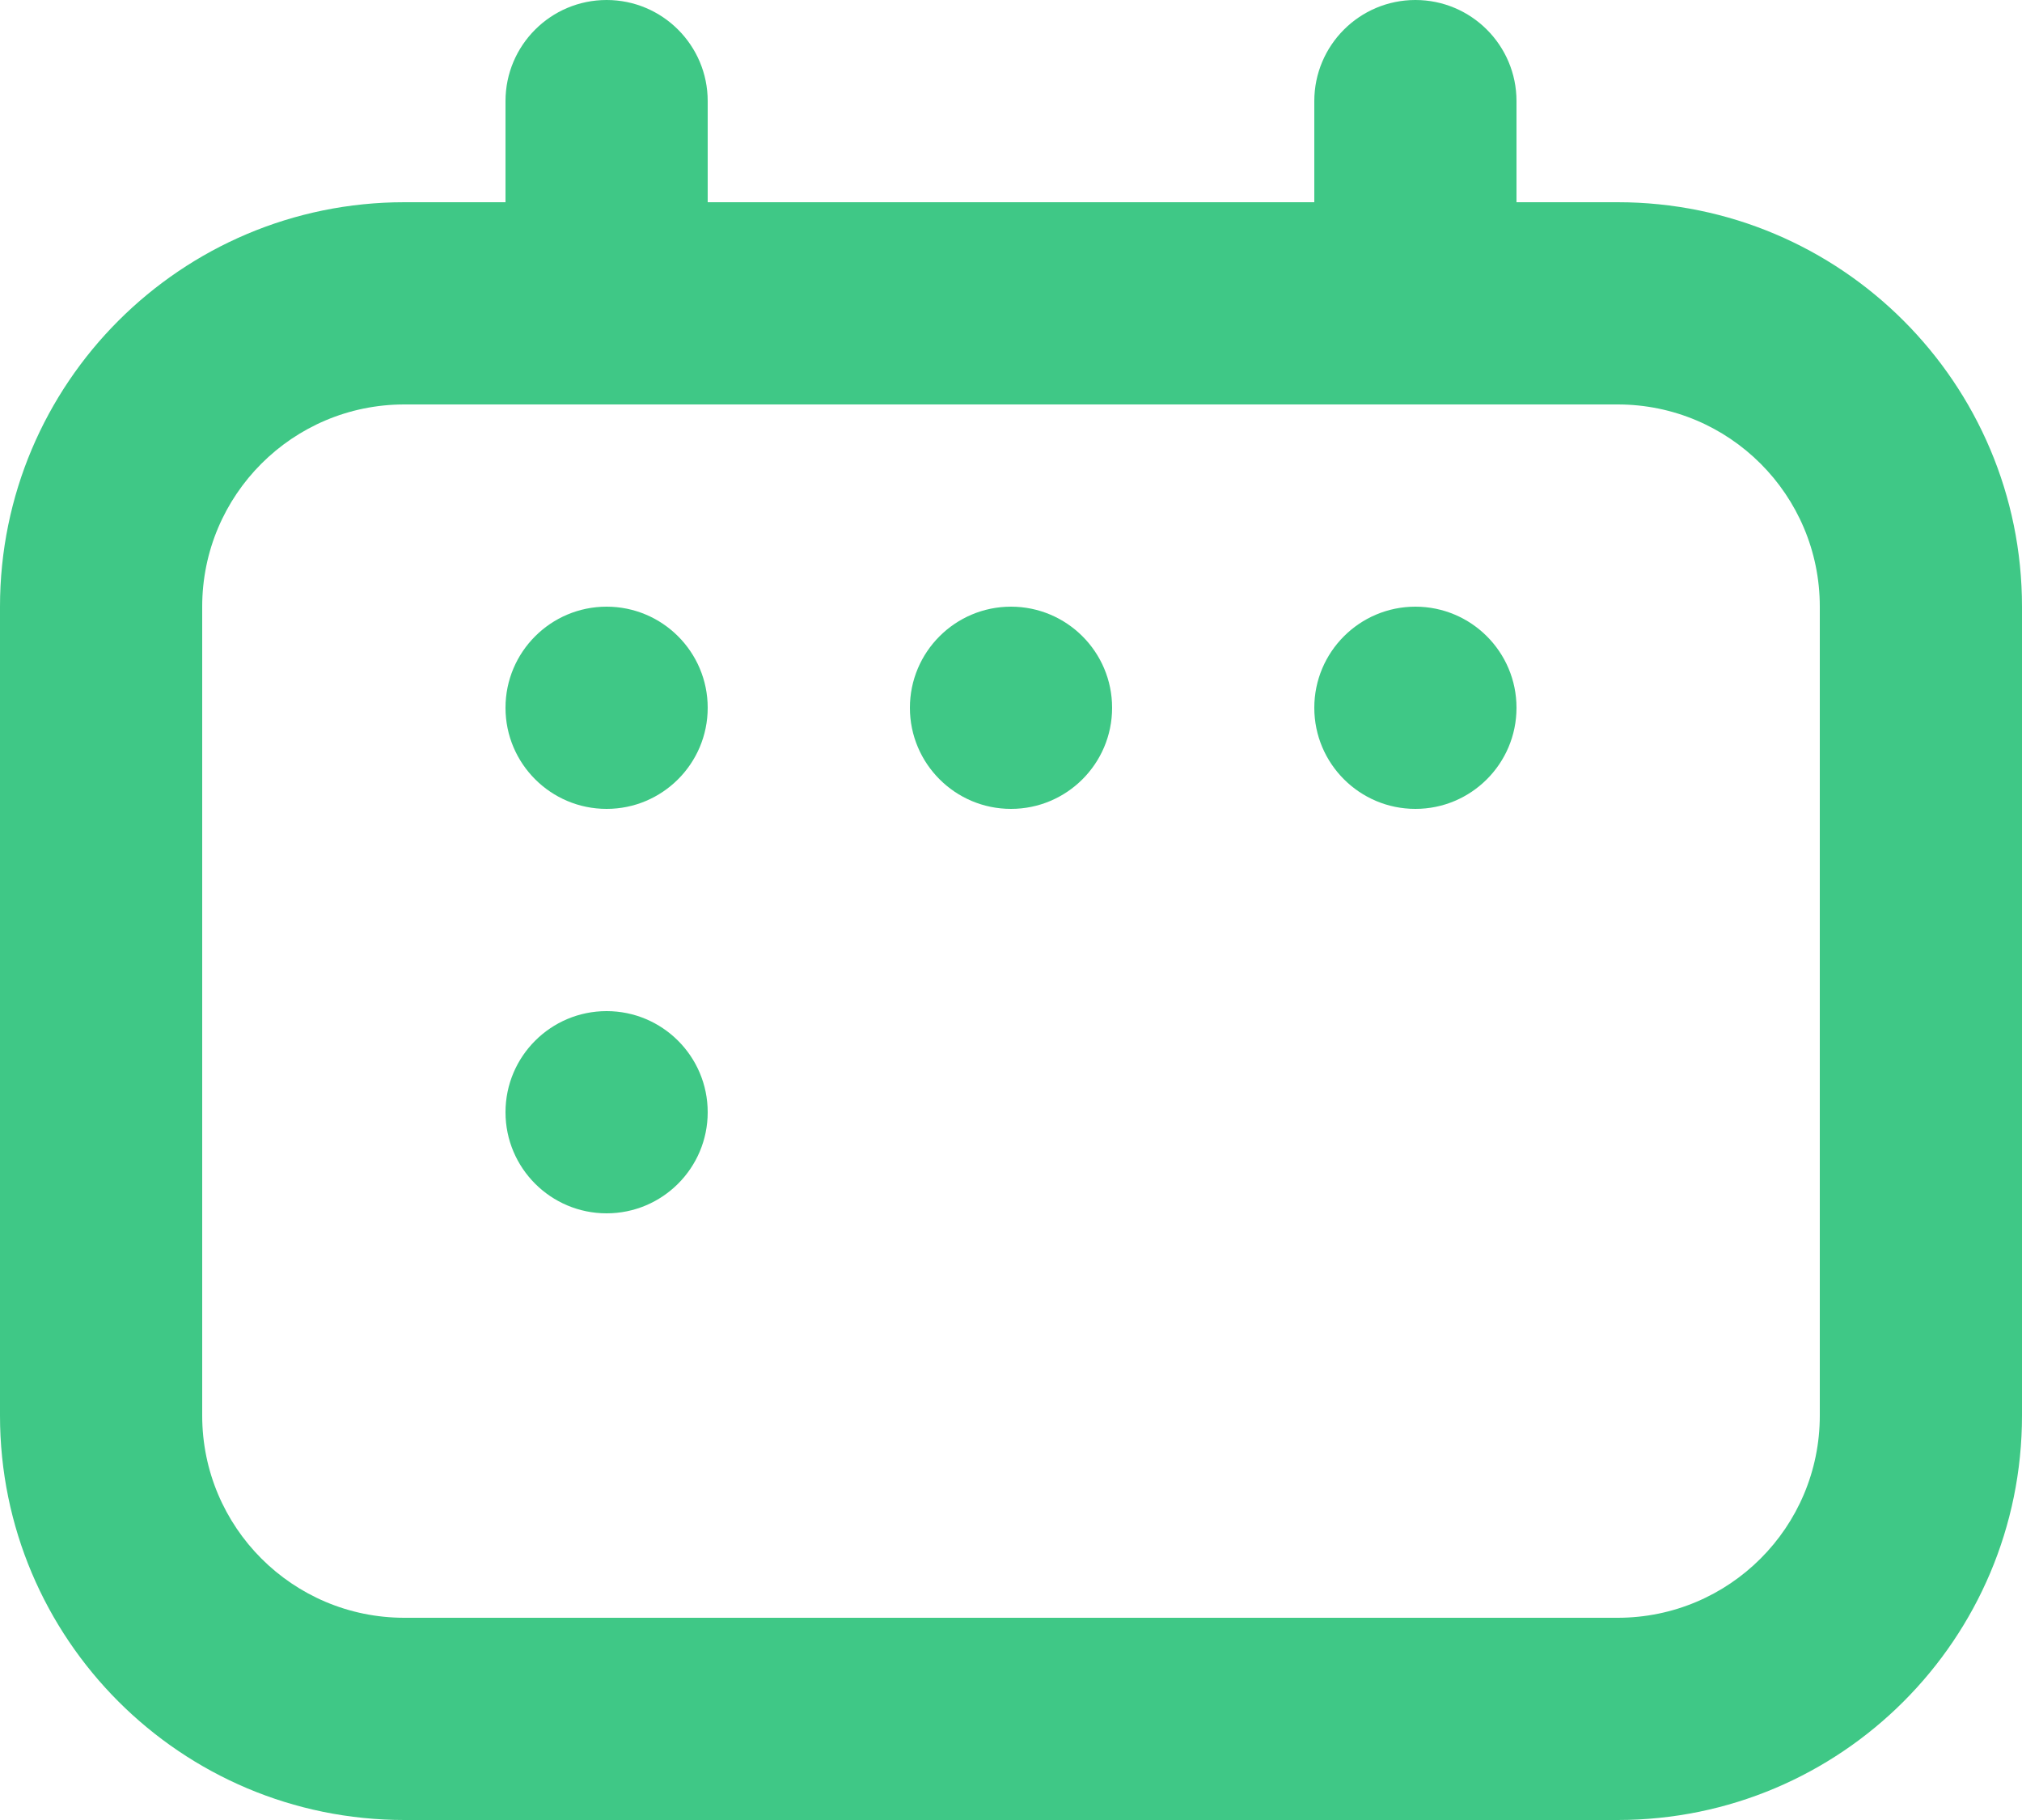
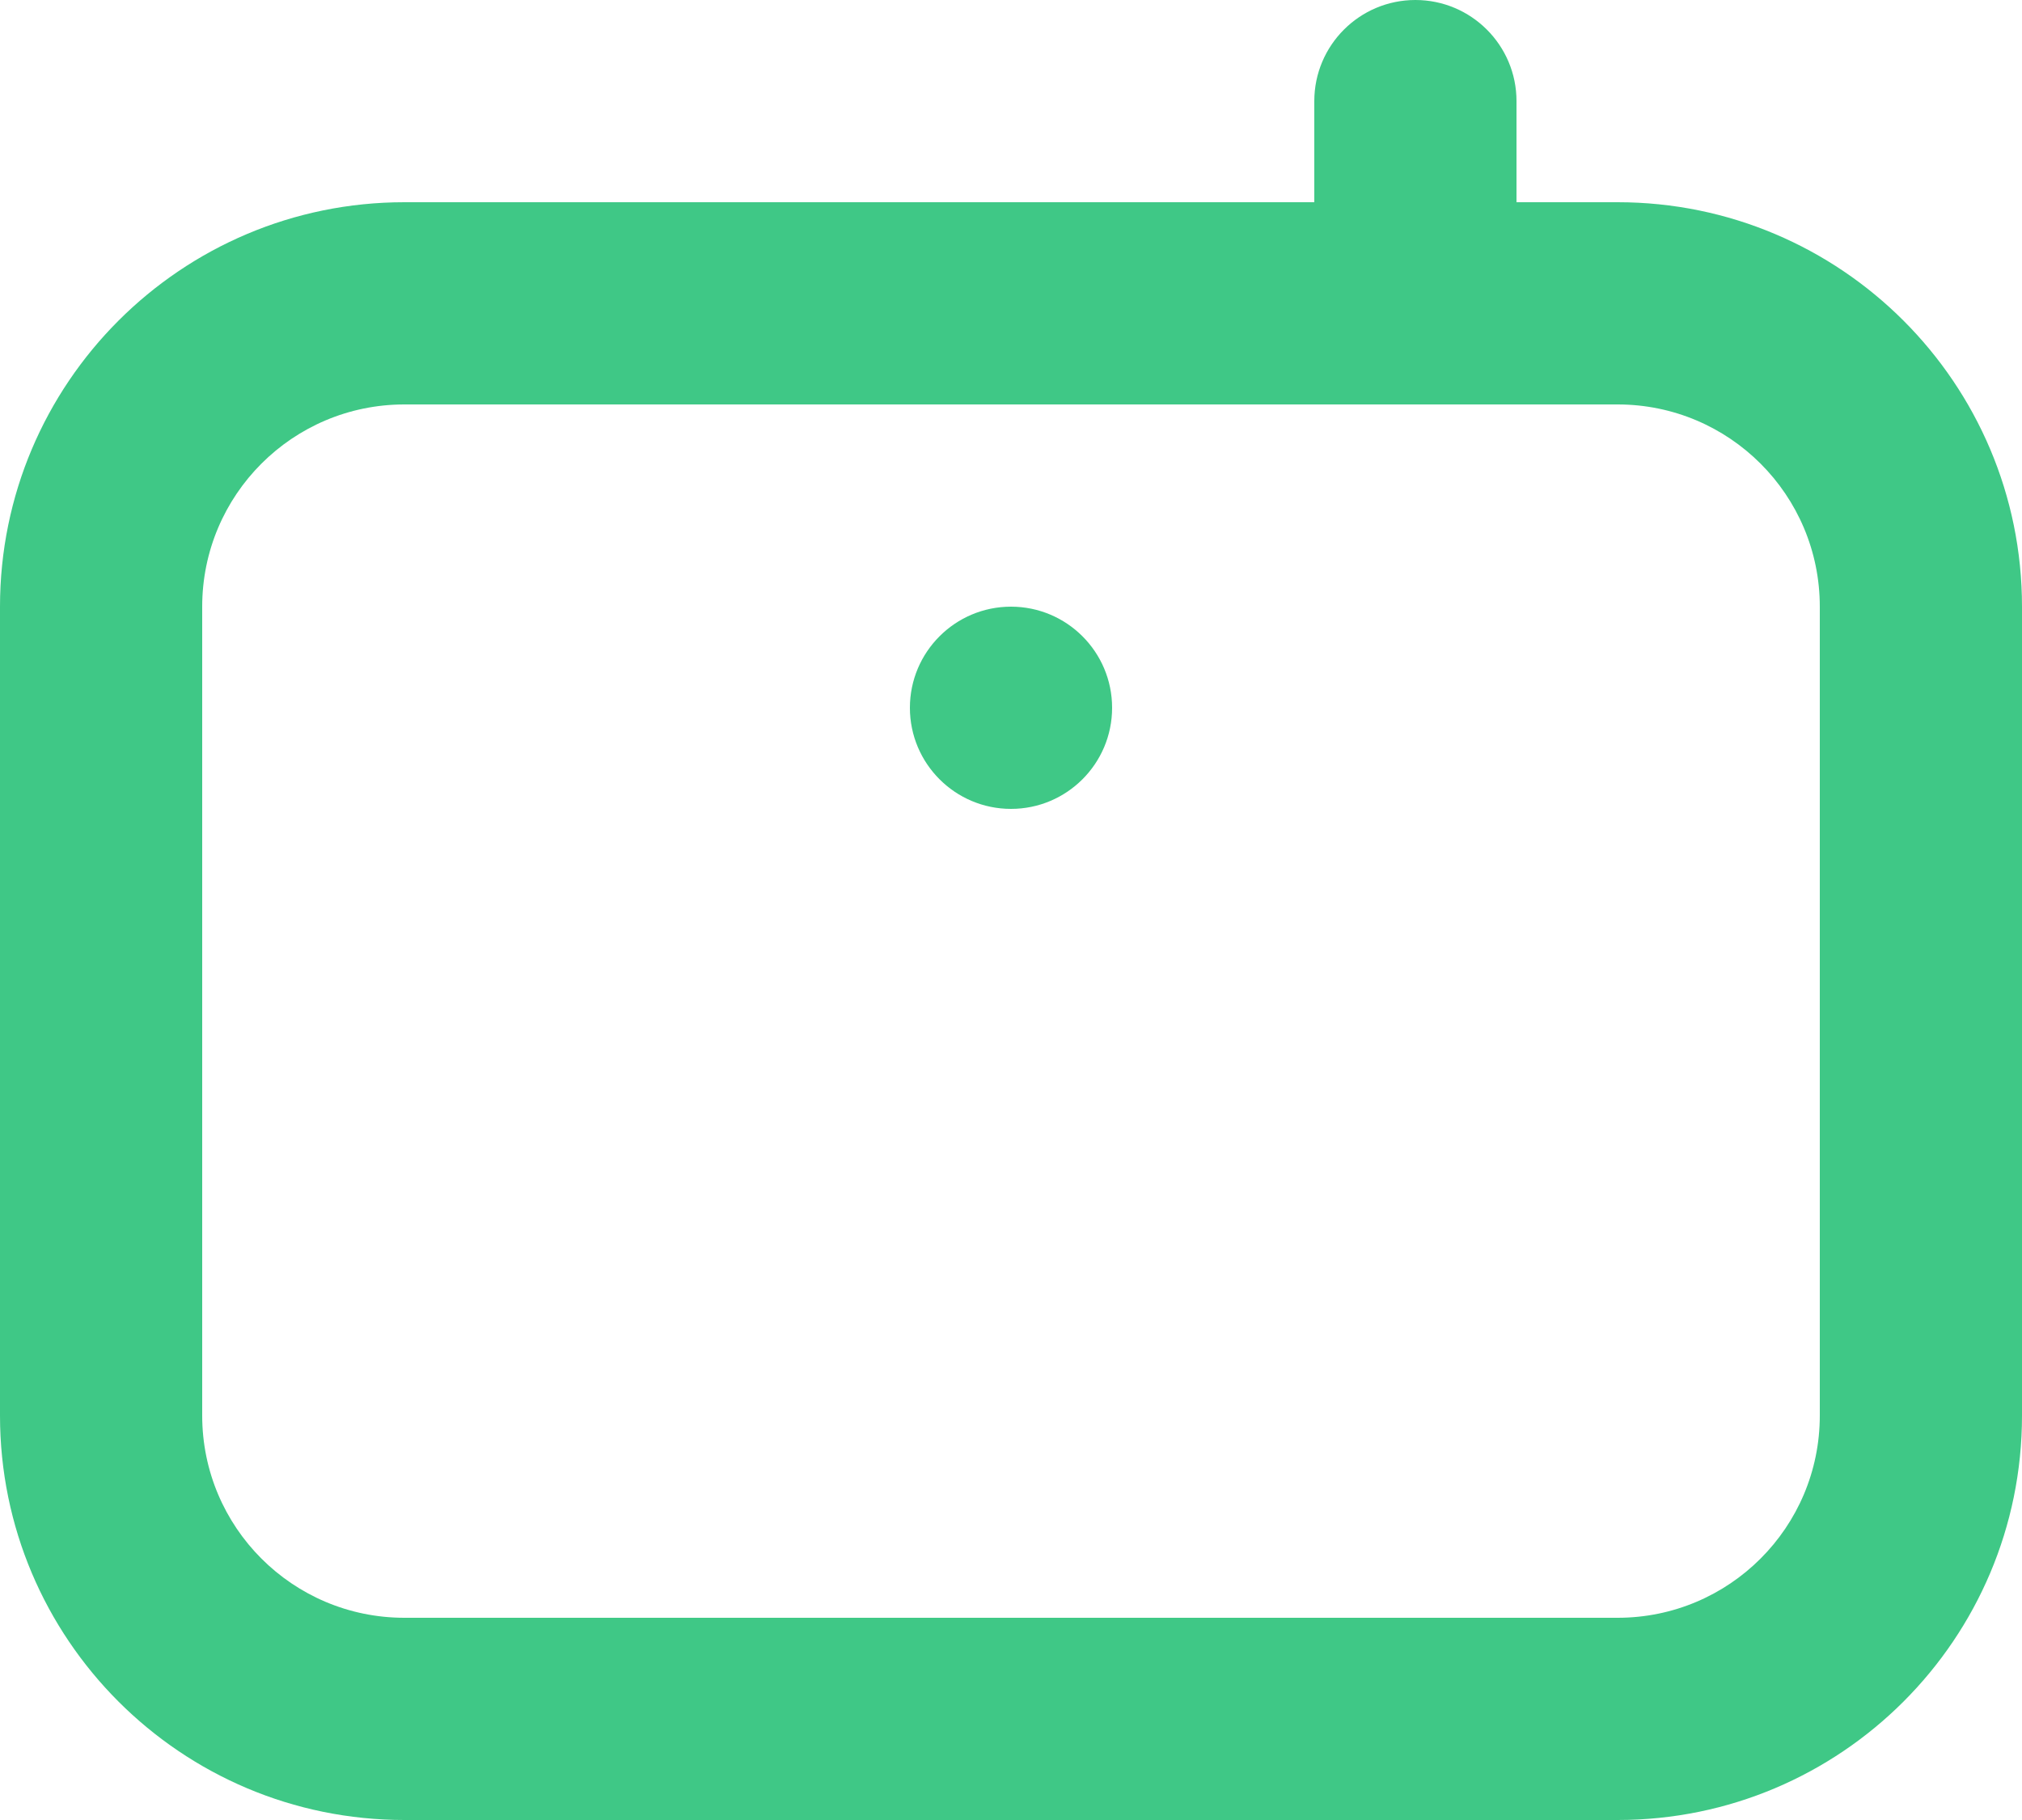
<svg xmlns="http://www.w3.org/2000/svg" width="20" height="18" viewBox="0 0 20 18" fill="none">
  <path fill-rule="evenodd" clip-rule="evenodd" d="M0 6C0 3.791 1.791 2 4 2H16C18.209 2 20 3.791 20 6V14C20 16.209 18.209 18 16 18H4C1.791 18 0 16.209 0 14V6ZM4 4C2.895 4 2 4.895 2 6V14C2 15.105 2.895 16 4 16H16C17.105 16 18 15.105 18 14V6C18 4.895 17.105 4 16 4H4Z" fill="#3FC886" />
-   <path fill-rule="evenodd" clip-rule="evenodd" d="M6 0C6.552 0 7 0.448 7 1V3C7 3.552 6.552 4 6 4C5.448 4 5 3.552 5 3V1C5 0.448 5.448 0 6 0Z" fill="#3FC886" />
  <path fill-rule="evenodd" clip-rule="evenodd" d="M14 0C14.552 0 15 0.448 15 1V3C15 3.552 14.552 4 14 4C13.448 4 13 3.552 13 3V1C13 0.448 13.448 0 14 0Z" fill="#3FC886" />
-   <path d="M7 7C7 7.552 6.552 8 6 8C5.448 8 5 7.552 5 7C5 6.448 5.448 6 6 6C6.552 6 7 6.448 7 7Z" fill="#3FC886" />
  <path d="M11 7C11 7.552 10.552 8 10 8C9.448 8 9 7.552 9 7C9 6.448 9.448 6 10 6C10.552 6 11 6.448 11 7Z" fill="#3FC886" />
-   <path d="M15 7C15 7.552 14.552 8 14 8C13.448 8 13 7.552 13 7C13 6.448 13.448 6 14 6C14.552 6 15 6.448 15 7Z" fill="#3FC886" />
-   <path d="M7 11C7 11.552 6.552 12 6 12C5.448 12 5 11.552 5 11C5 10.448 5.448 10 6 10C6.552 10 7 10.448 7 11Z" fill="#3FC886" />
</svg>